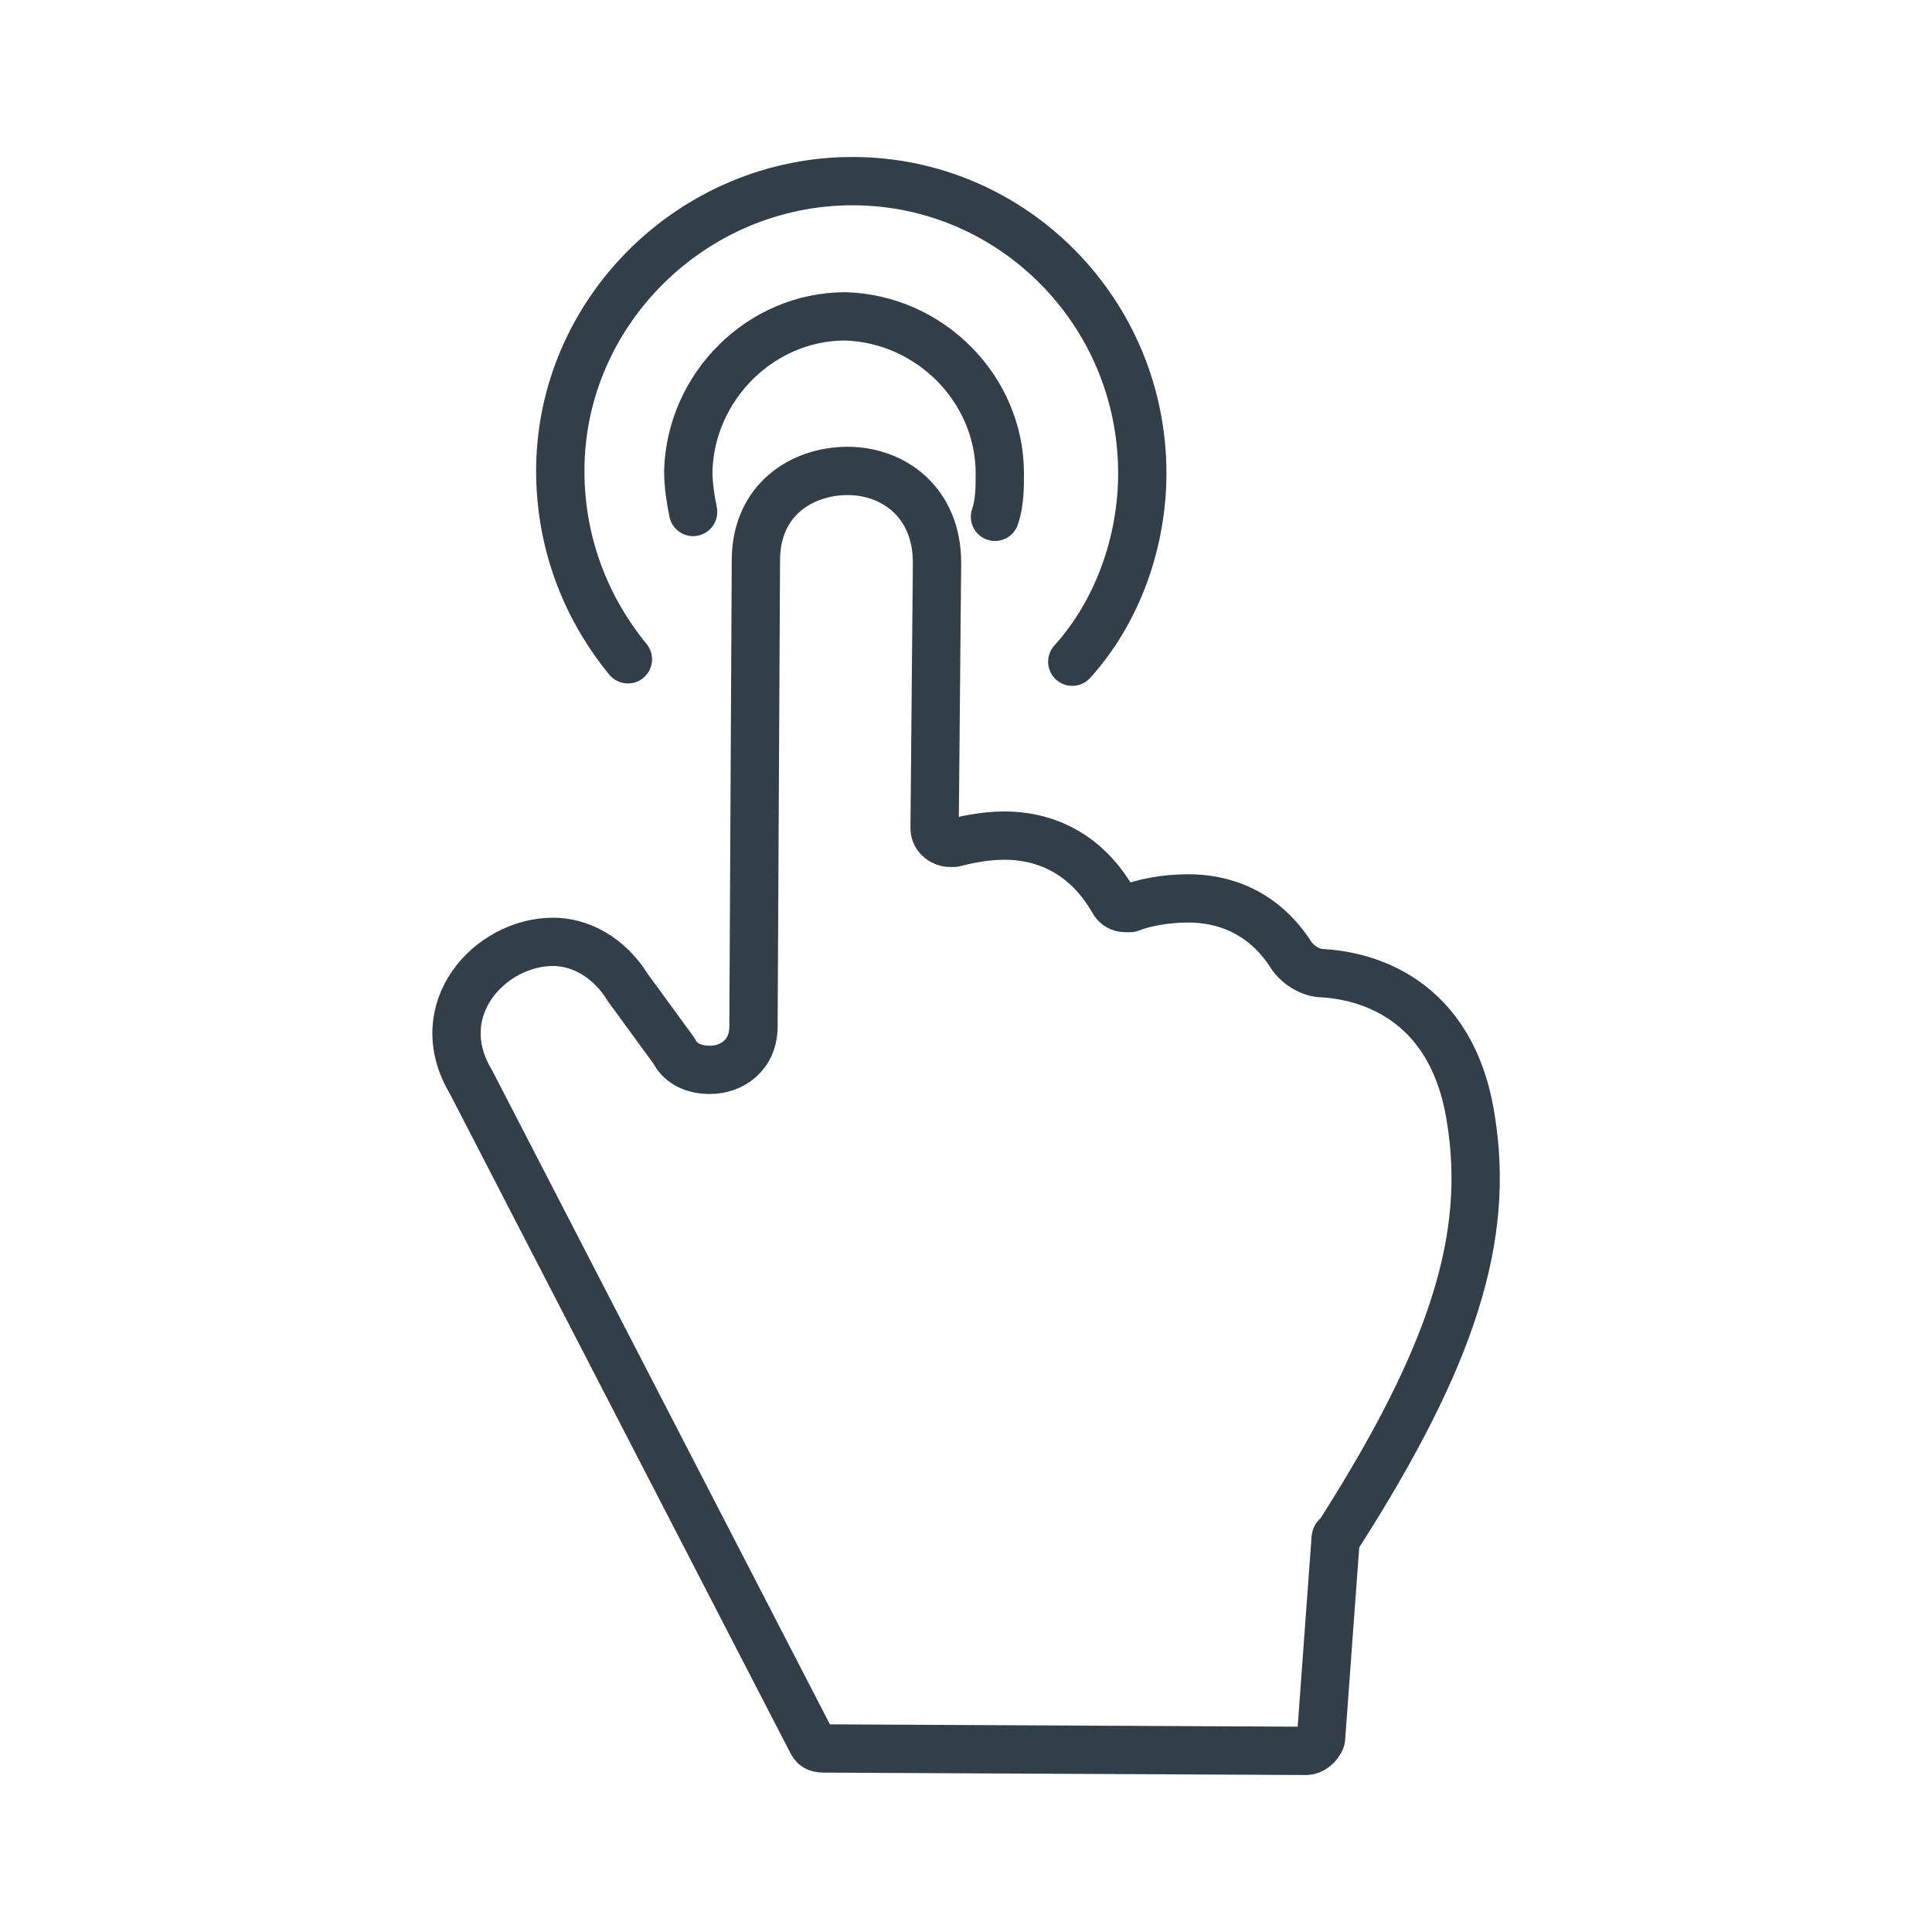
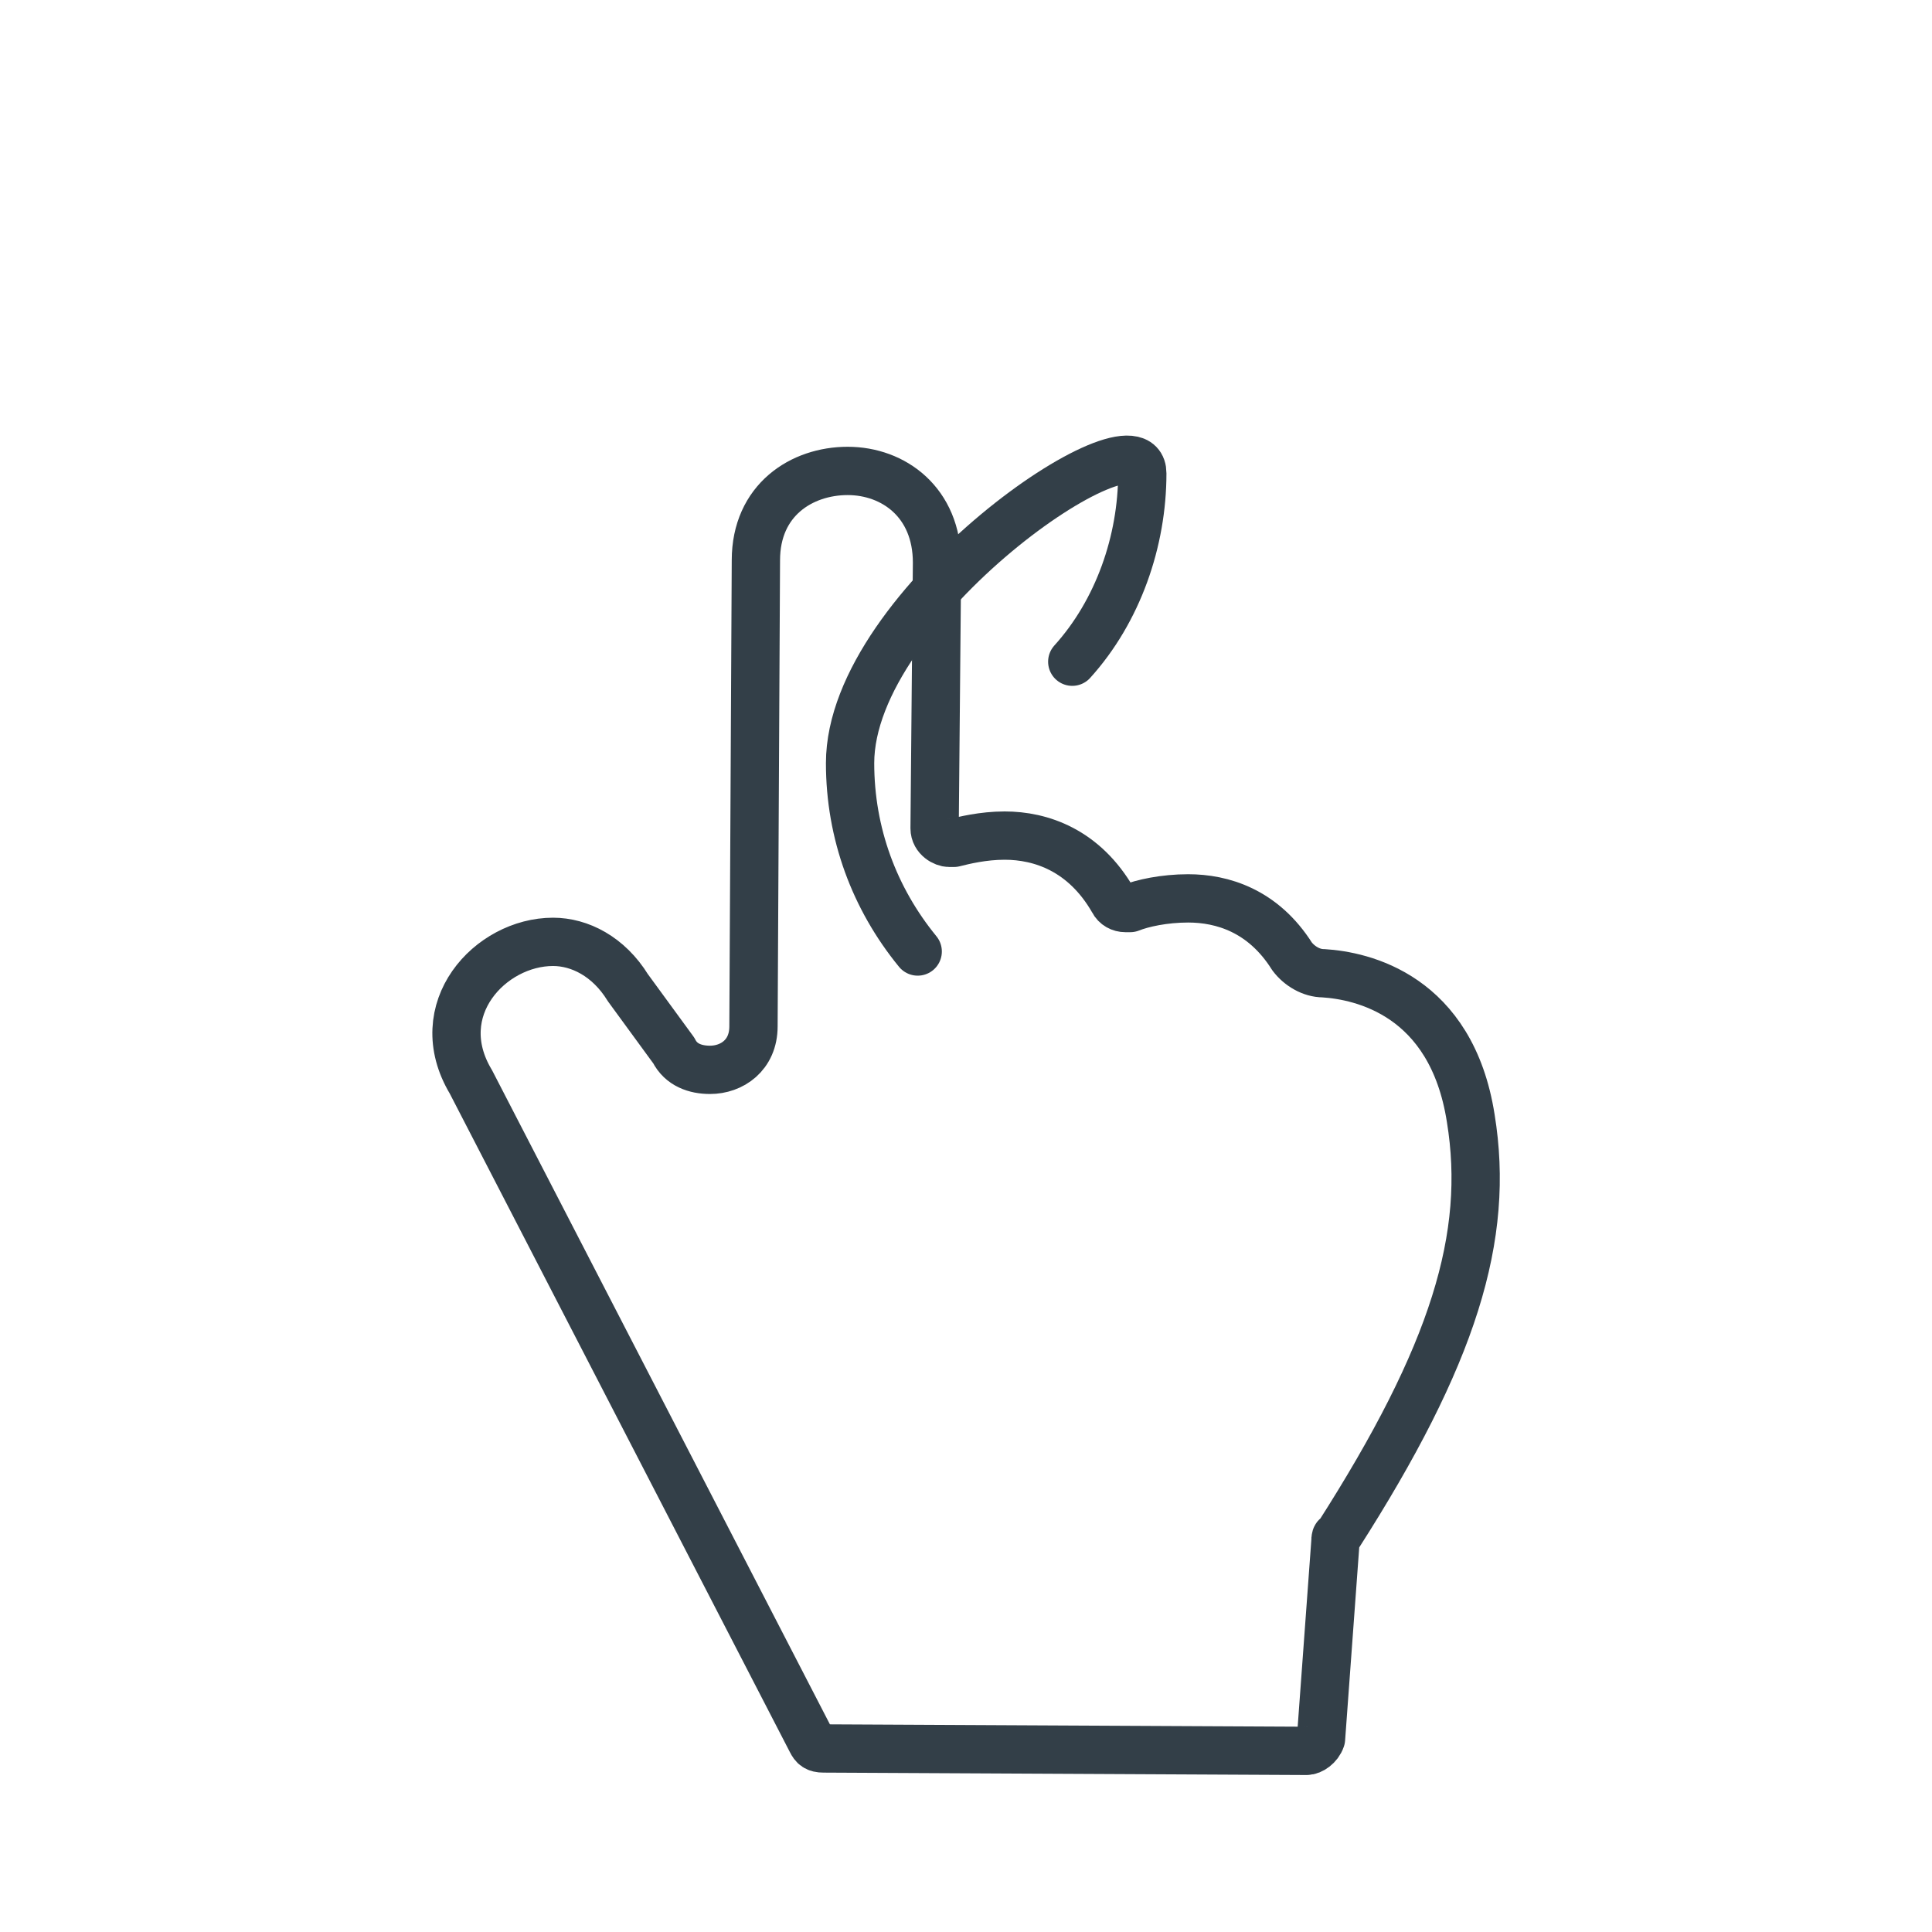
<svg xmlns="http://www.w3.org/2000/svg" version="1.1" id="Layer_1" x="0px" y="0px" viewBox="0 0 80 80" style="enable-background:new 0 0 80 80;" xml:space="preserve">
  <style type="text/css">
	.st0{fill:none;stroke:#333F48;stroke-width:2;stroke-linecap:round;stroke-linejoin:round;stroke-miterlimit:10;}
</style>
-   <path class="st0" d="M44.4,27.4c1.9-2.1,2.9-5,2.9-7.8c0-6.7-5.4-12.1-12-12.1s-12.1,5.4-12.1,12c0,2.9,1,5.6,2.8,7.8" />
-   <path class="st0" d="M41.2,21.4c0.2-0.6,0.2-1.2,0.2-1.8c0-3.5-2.9-6.4-6.4-6.5c-3.5,0-6.4,2.9-6.5,6.4c0,0.6,0.1,1.2,0.2,1.7" />
+   <path class="st0" d="M44.4,27.4c1.9-2.1,2.9-5,2.9-7.8s-12.1,5.4-12.1,12c0,2.9,1,5.6,2.8,7.8" />
  <path class="st0" d="M60.9,46.3c-0.8-5.1-4.5-5.9-6.1-6c-0.5,0-1-0.3-1.3-0.7c-1.2-1.9-2.9-2.4-4.3-2.4c-1,0-1.9,0.2-2.4,0.4  c-0.1,0-0.2,0-0.2,0c-0.2,0-0.4-0.1-0.5-0.3c-1.2-2.1-3-2.7-4.5-2.7c-0.9,0-1.7,0.2-2.1,0.3c-0.1,0-0.2,0-0.2,0  c-0.2,0-0.6-0.2-0.6-0.6l0.1-11c0-2.5-1.8-3.8-3.7-3.8s-3.8,1.2-3.8,3.7l-0.1,19.3c0,1.2-0.9,1.8-1.8,1.8c-0.6,0-1.2-0.2-1.5-0.8  L26,40.9c-0.8-1.3-2-1.9-3.1-1.9c-2.6,0-5.2,2.8-3.4,5.8l14.1,27.3c0.1,0.2,0.2,0.3,0.5,0.3l20,0.1c0.2,0,0.5-0.2,0.6-0.5l0.6-8.2  c0-0.1,0-0.2,0.1-0.2C60.2,56.1,61.7,51.2,60.9,46.3z" />
</svg>